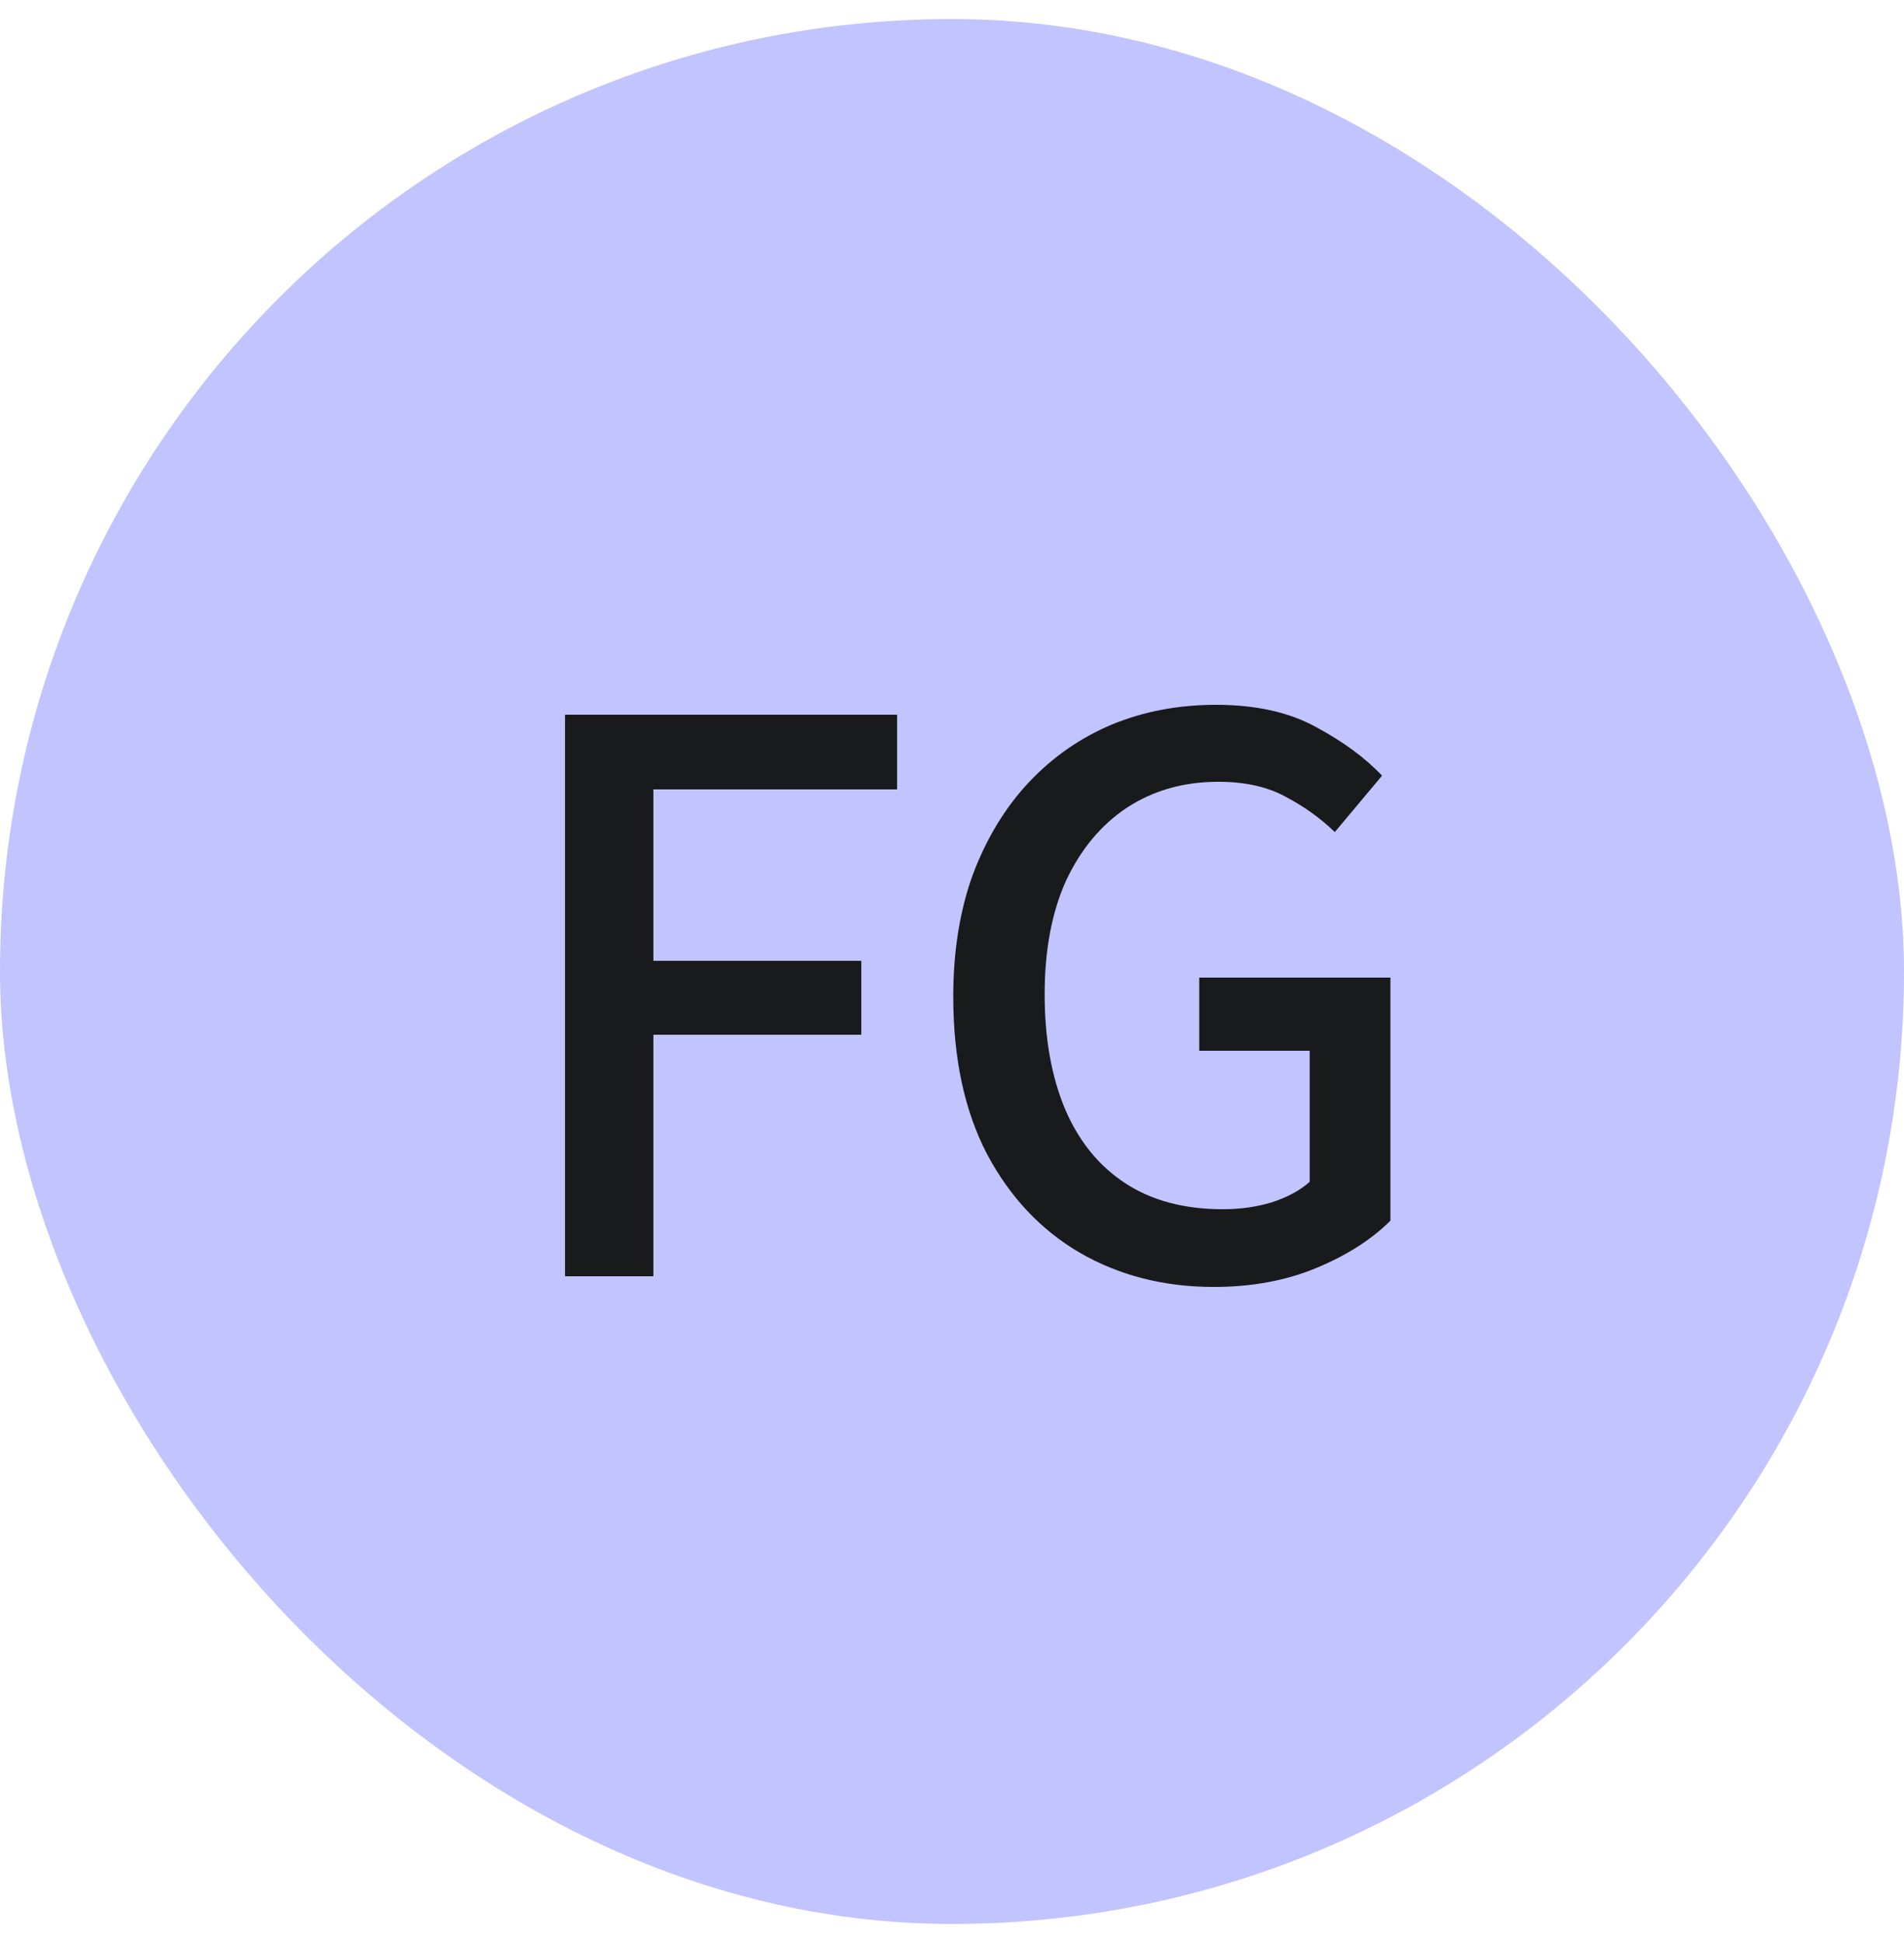
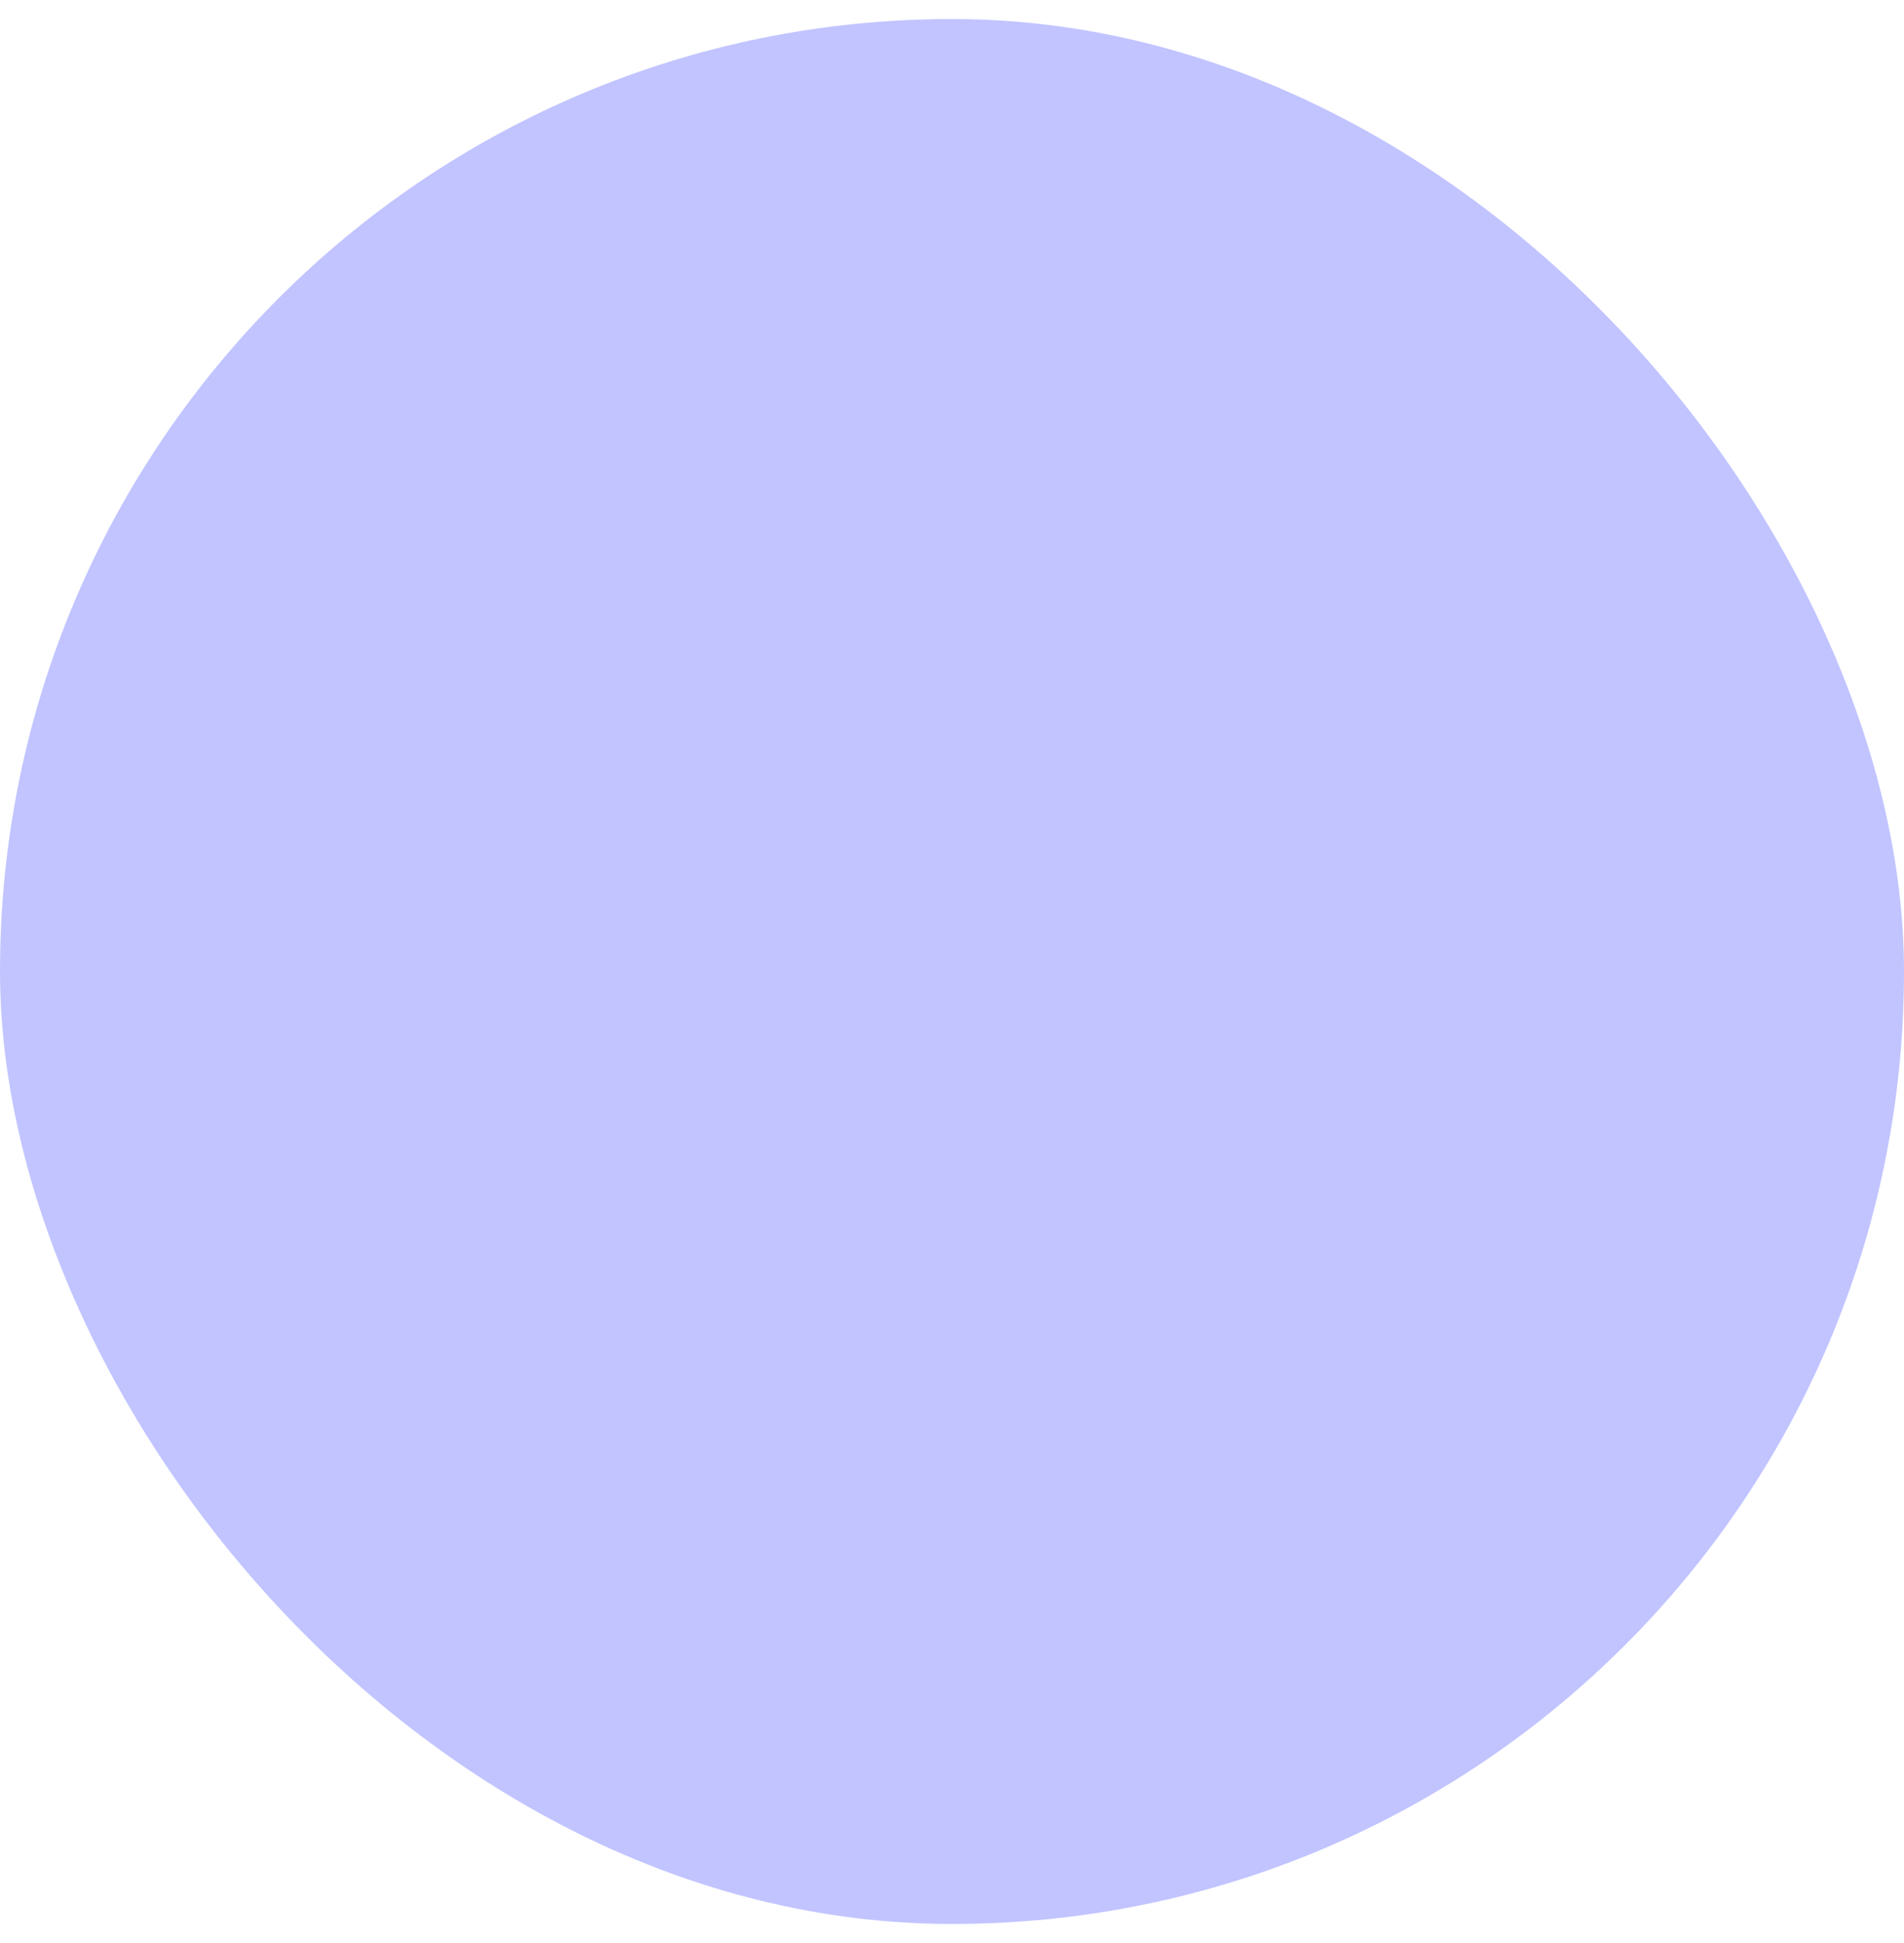
<svg xmlns="http://www.w3.org/2000/svg" width="50" height="51" viewBox="0 0 50 51" fill="none">
  <rect y="0.5" width="50" height="50" rx="25" fill="#C1C4FF" />
-   <path d="M14.838 33.5V18.76H23.558V20.72H17.158V25.22H22.618V27.16H17.158V33.5H14.838ZM31.873 33.78C30.567 33.78 29.393 33.48 28.353 32.88C27.327 32.28 26.513 31.413 25.913 30.28C25.327 29.147 25.033 27.773 25.033 26.16C25.033 24.96 25.207 23.887 25.553 22.94C25.913 21.993 26.4 21.193 27.013 20.54C27.64 19.873 28.367 19.367 29.193 19.02C30.033 18.673 30.947 18.5 31.933 18.5C32.973 18.5 33.847 18.693 34.553 19.08C35.273 19.467 35.853 19.893 36.293 20.36L35.053 21.84C34.68 21.48 34.253 21.173 33.773 20.92C33.293 20.653 32.7 20.52 31.993 20.52C31.087 20.52 30.287 20.747 29.593 21.2C28.913 21.653 28.38 22.293 27.993 23.12C27.62 23.947 27.433 24.94 27.433 26.1C27.433 27.26 27.613 28.267 27.973 29.12C28.333 29.96 28.86 30.607 29.553 31.06C30.247 31.513 31.1 31.74 32.113 31.74C32.567 31.74 32.993 31.68 33.393 31.56C33.807 31.427 34.14 31.247 34.393 31.02V27.58H31.493V25.66H36.513V32.04C36.02 32.533 35.373 32.947 34.573 33.28C33.773 33.613 32.873 33.78 31.873 33.78Z" fill="#191A1B" />
</svg>